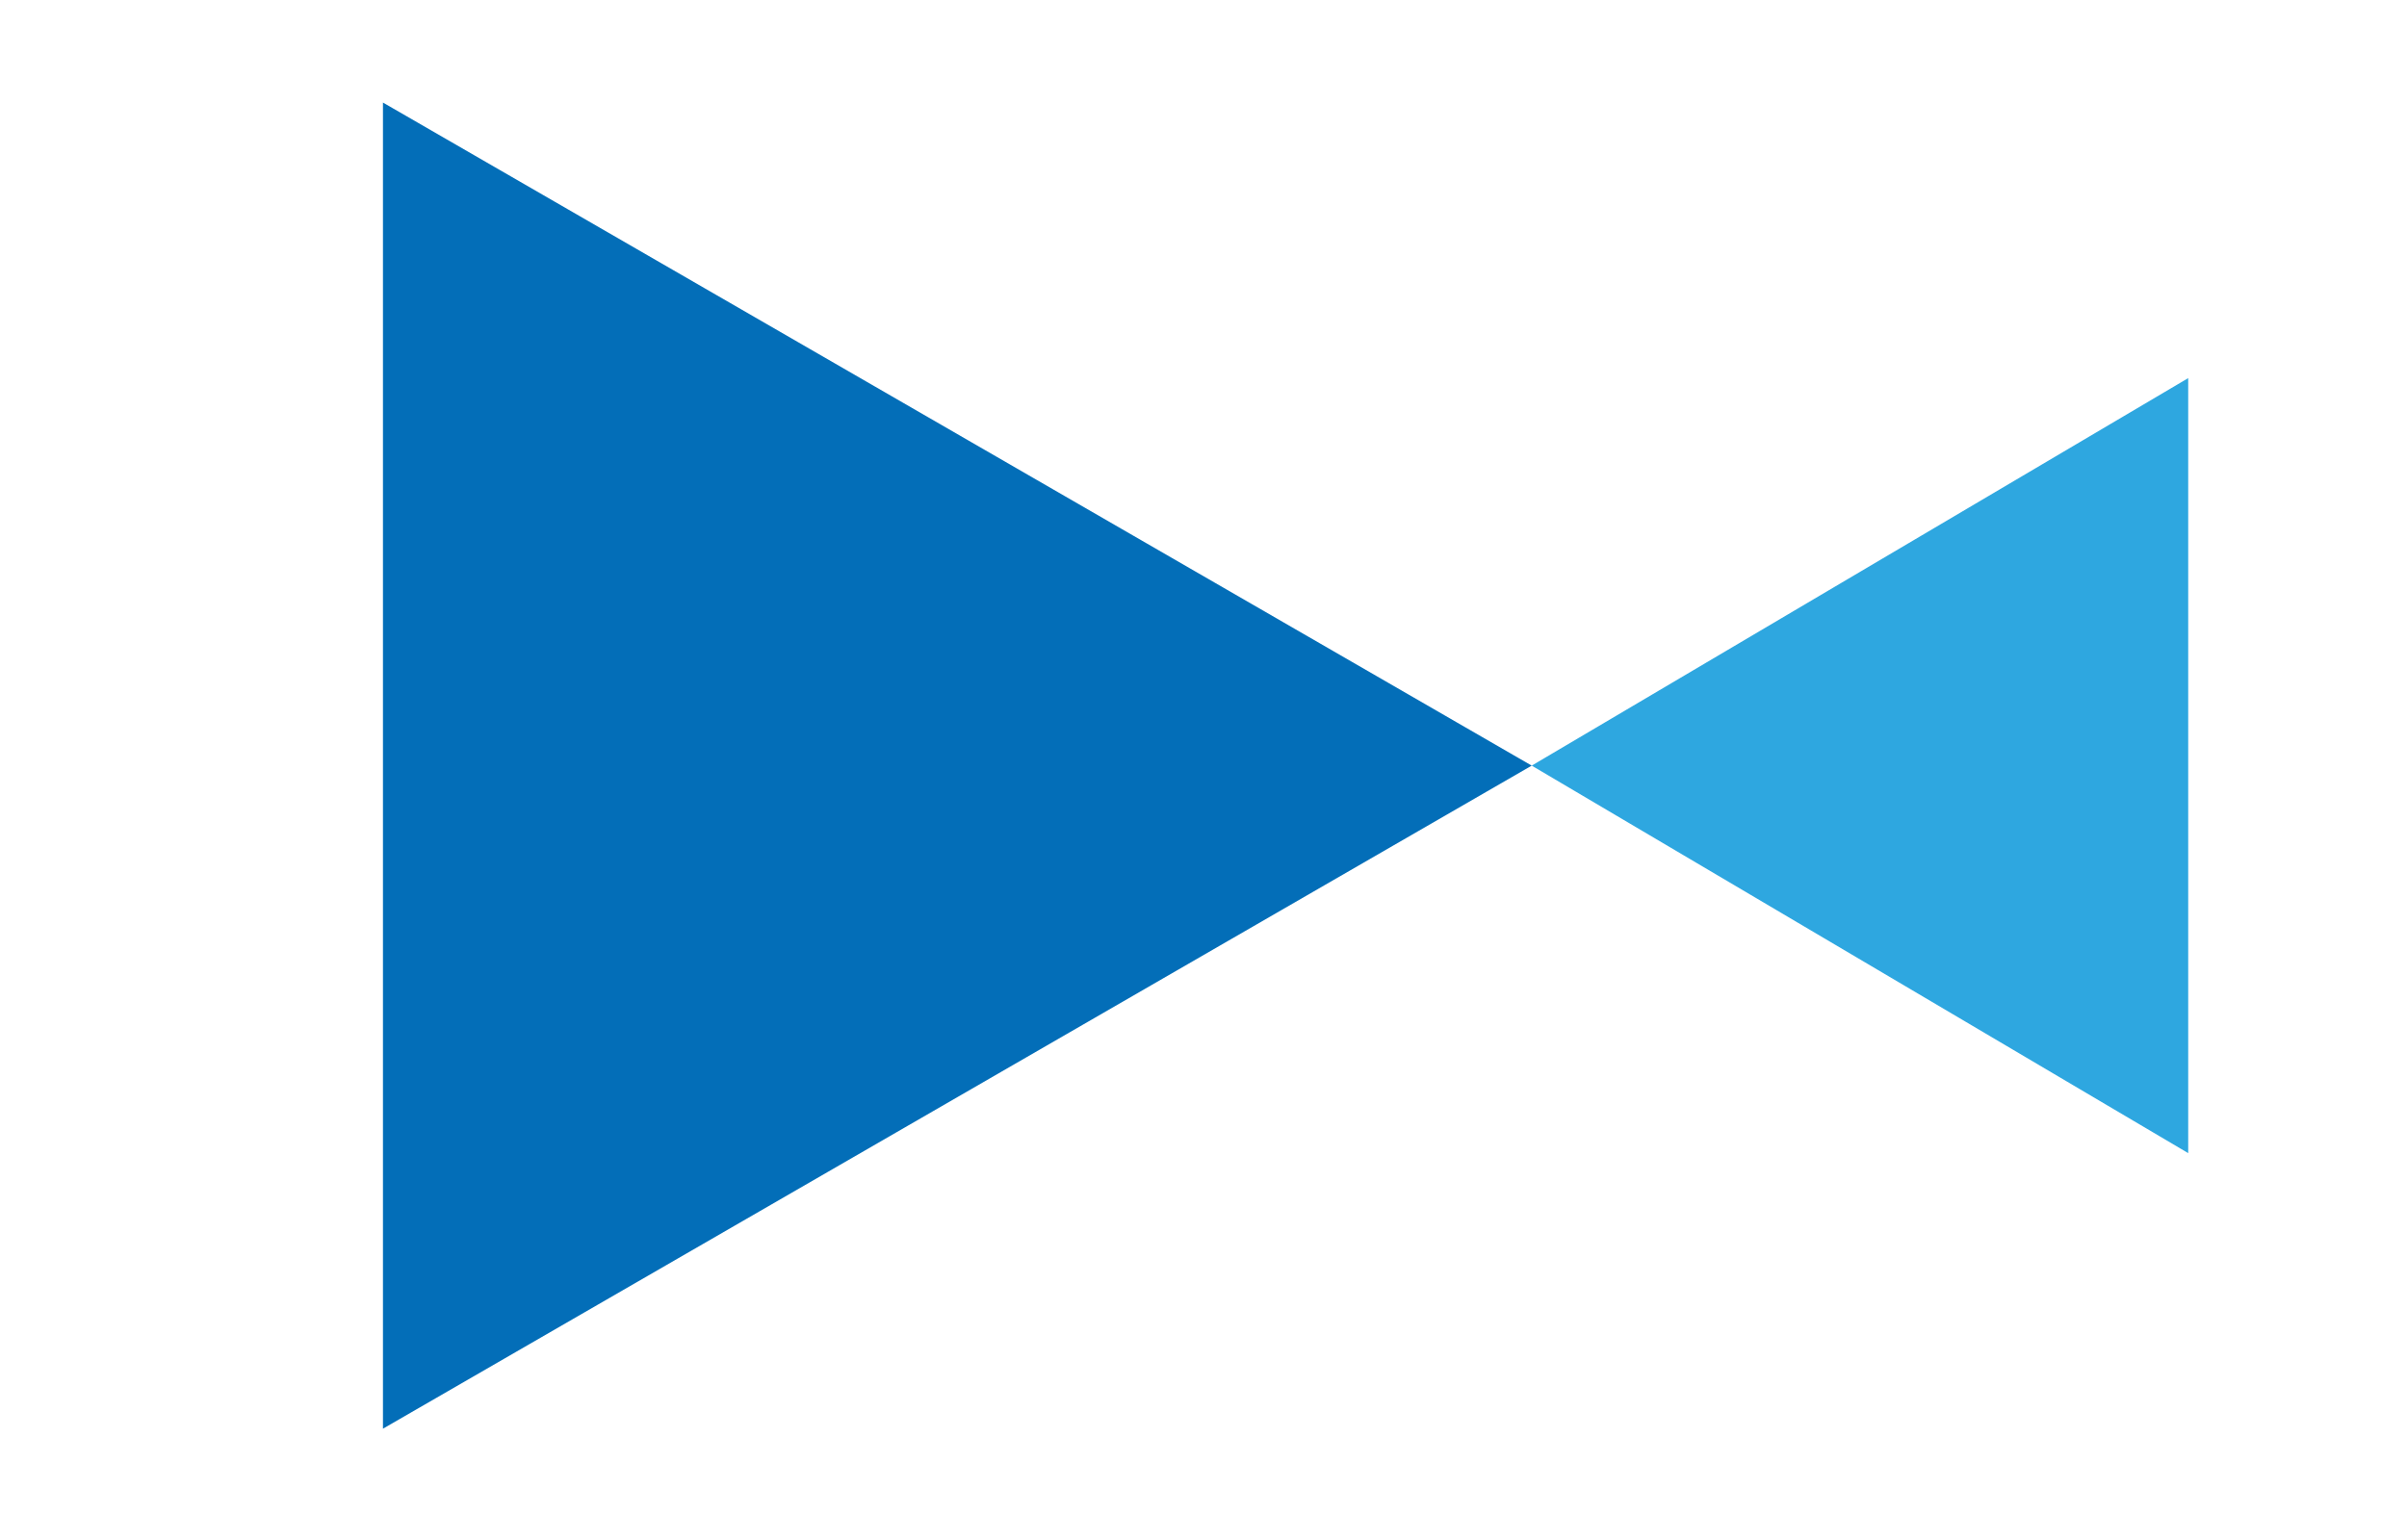
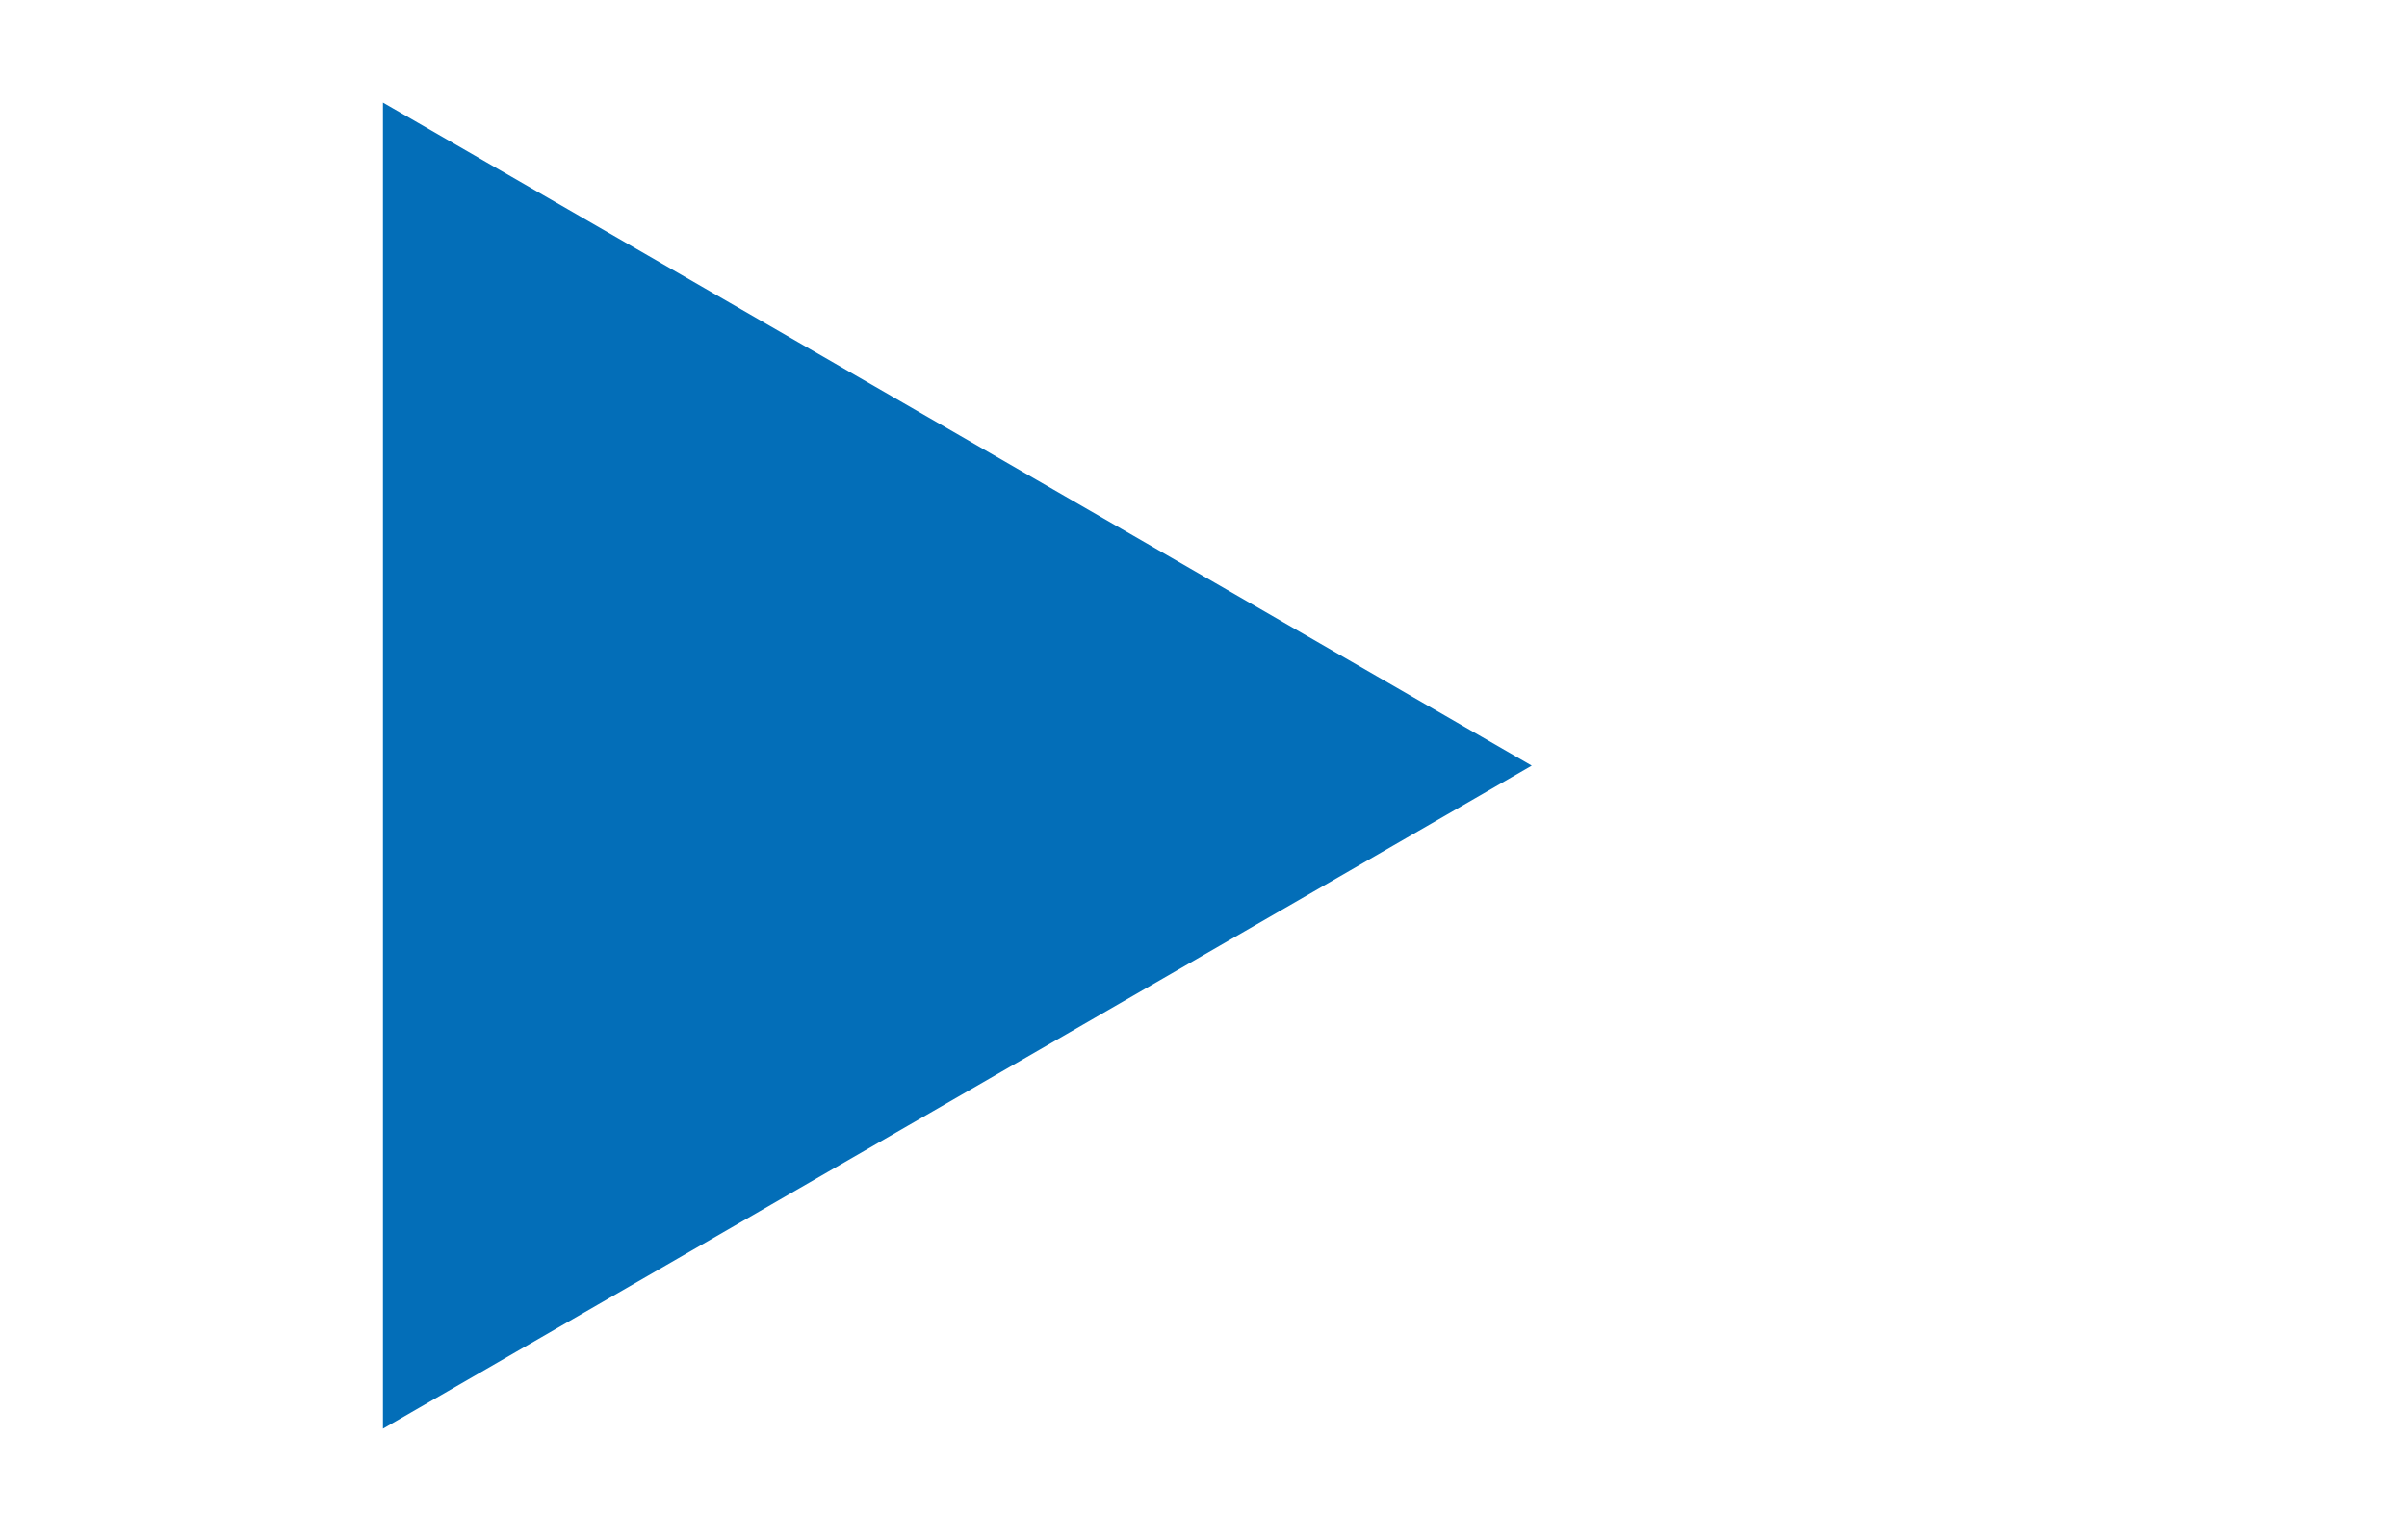
<svg xmlns="http://www.w3.org/2000/svg" width="50" height="32" viewBox="0 0 50 32" fill="none">
  <path d="M31.818 15.909L7.955 29.687L7.955 2.131L31.818 15.909Z" fill="#036EB8" />
-   <path d="M31.818 15.909L45.455 23.961L45.455 7.857L31.818 15.909Z" fill="#2EA7E0" />
</svg>